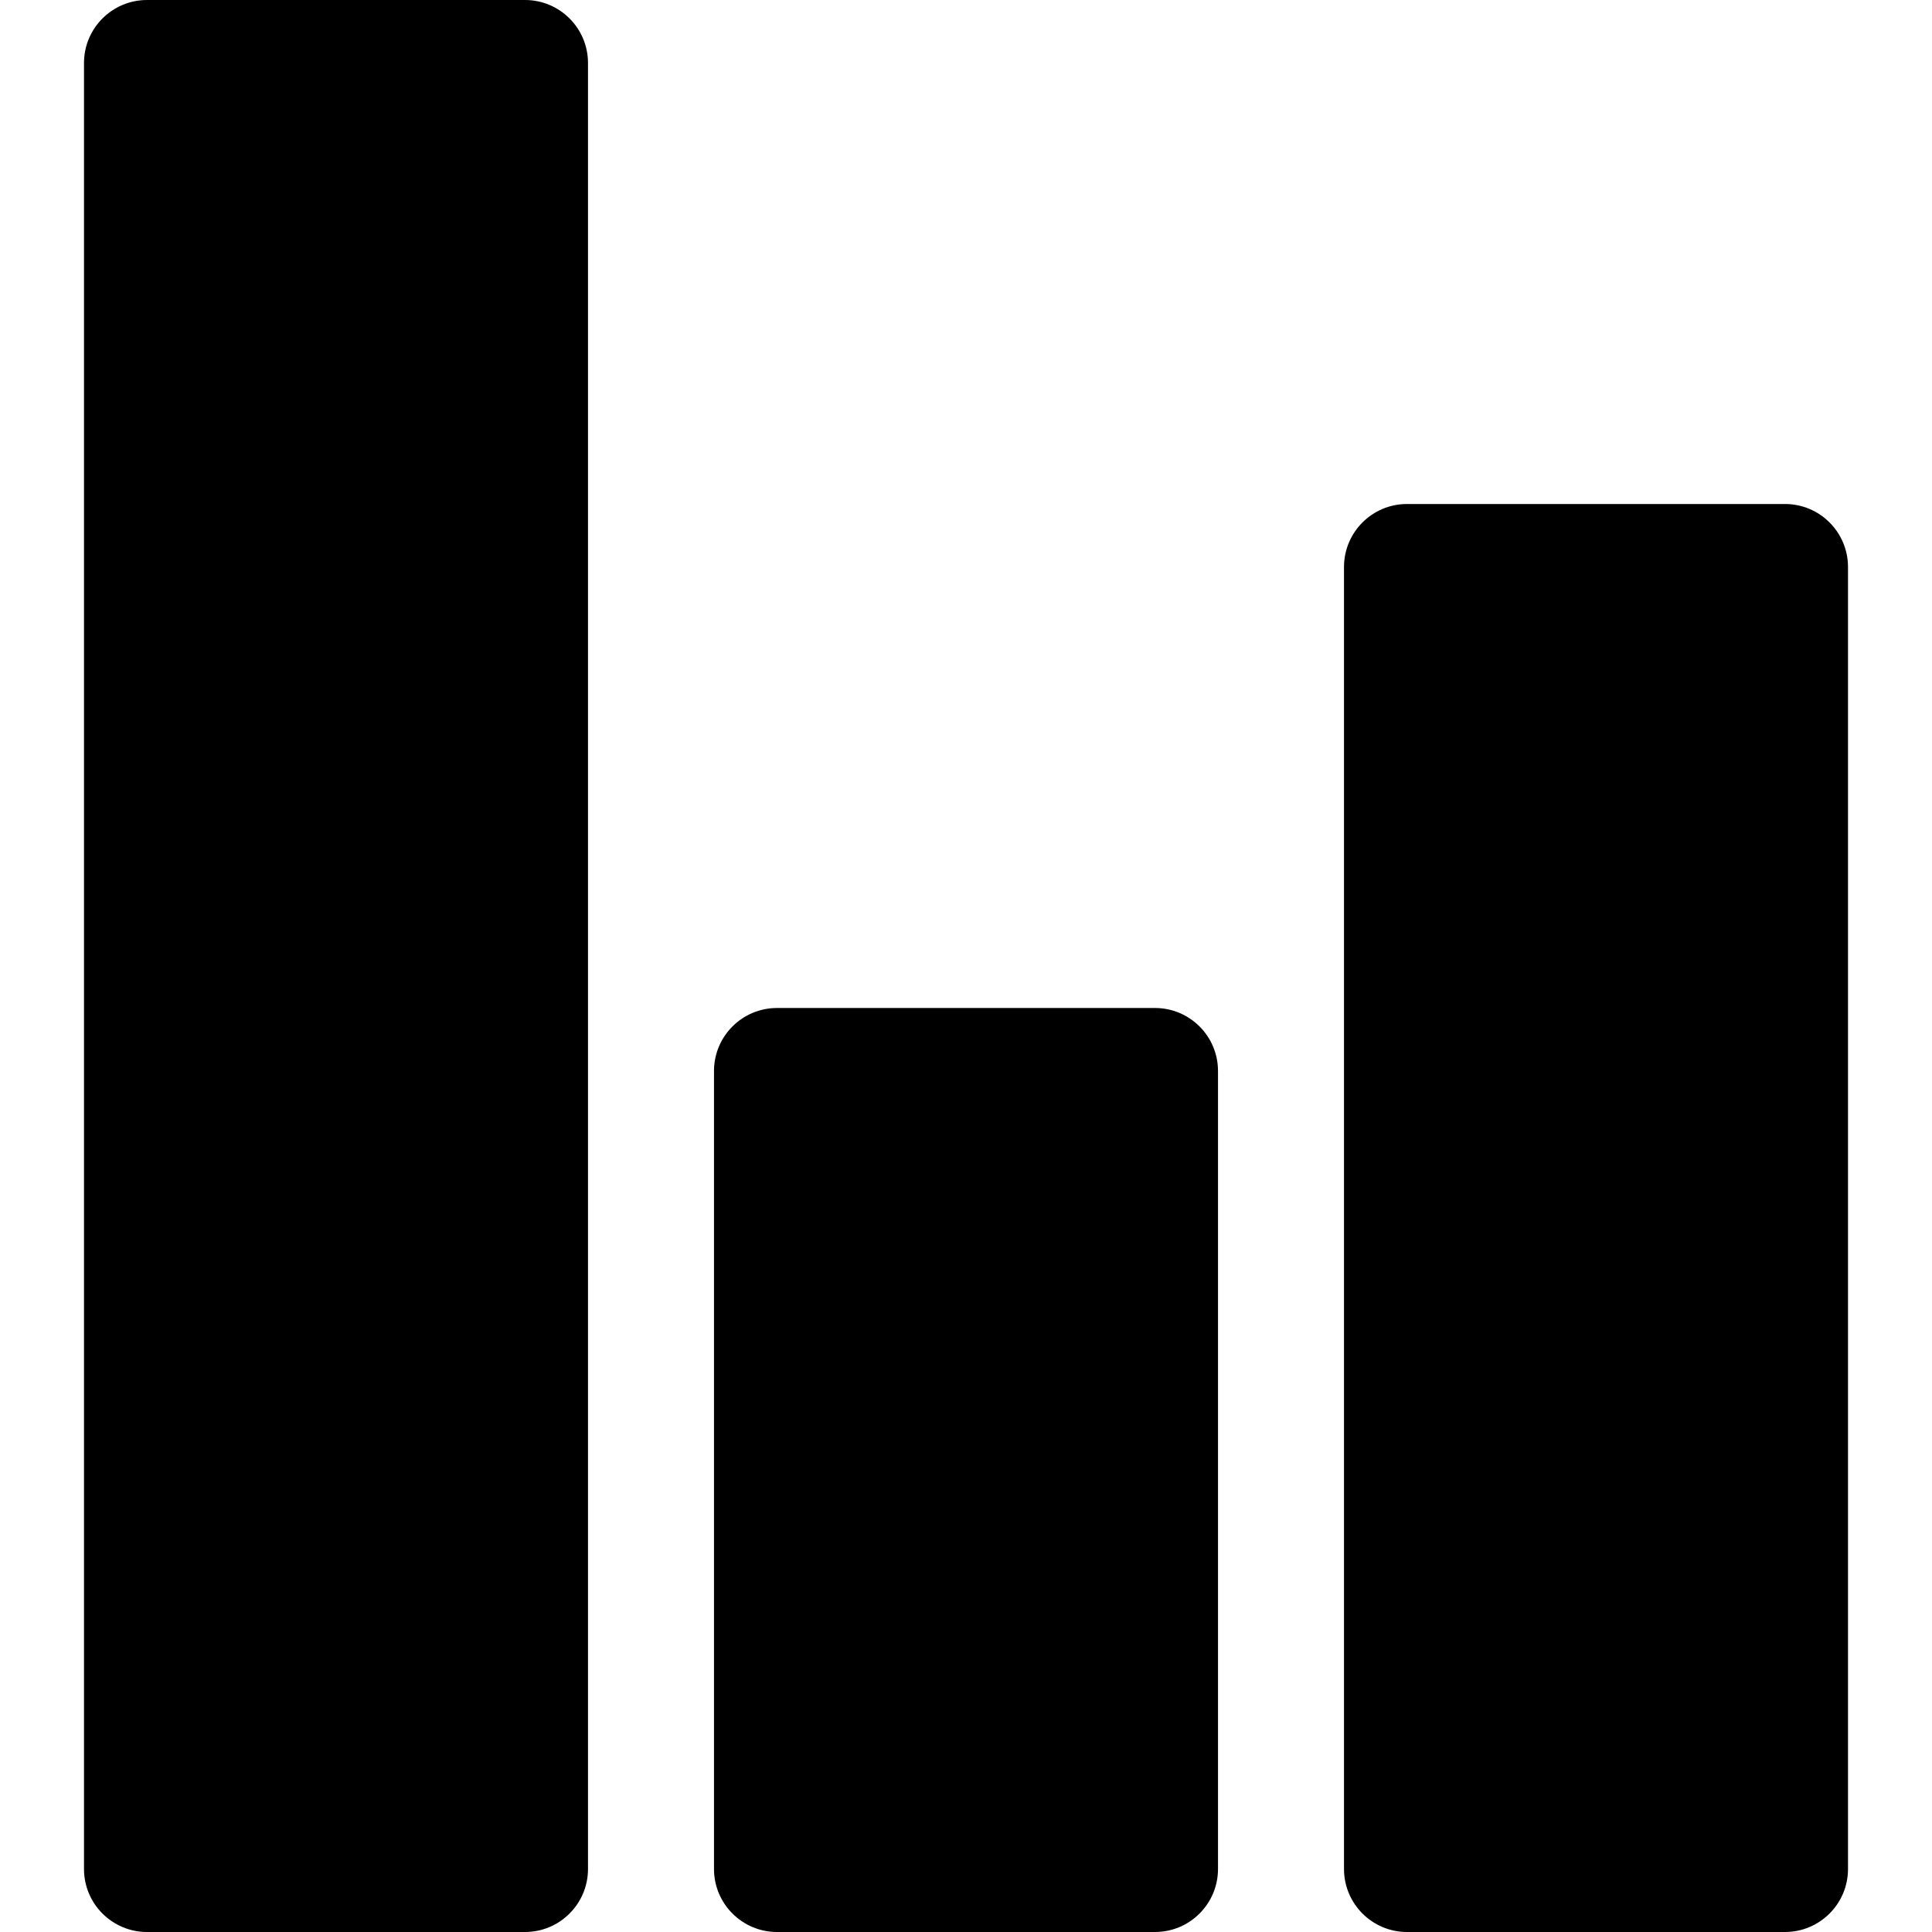
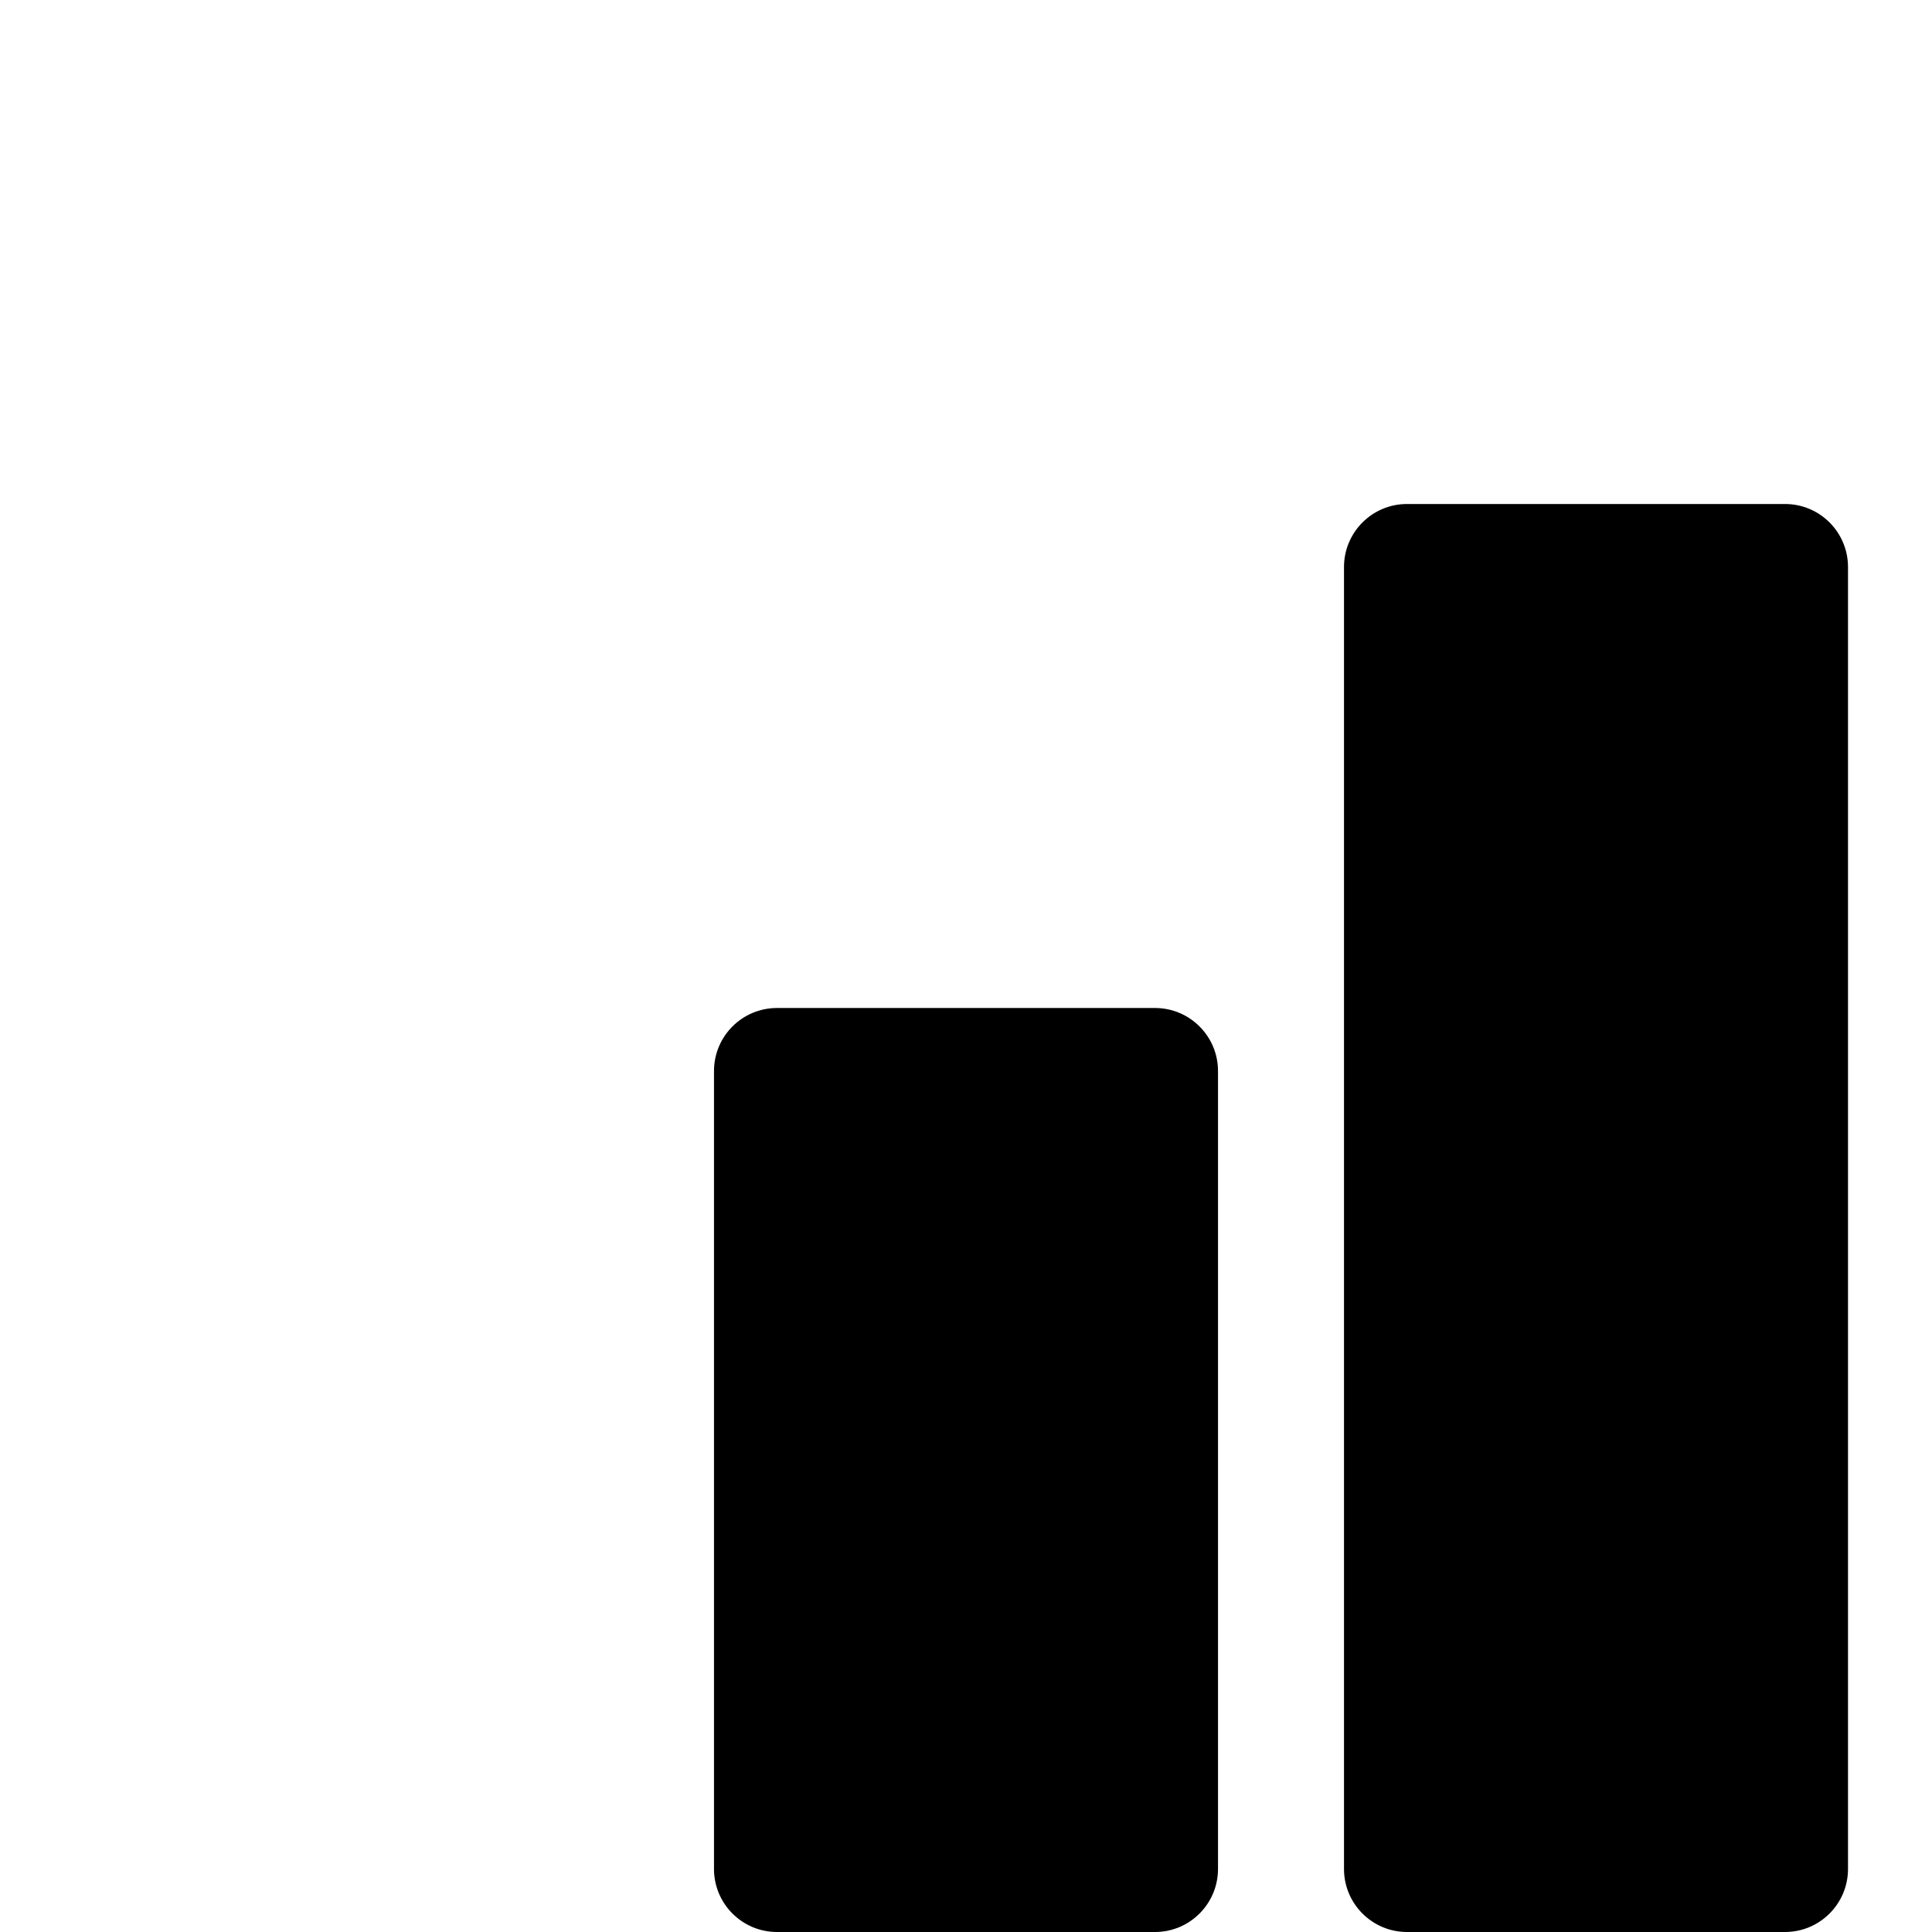
<svg xmlns="http://www.w3.org/2000/svg" version="1.1" id="Layer_1" x="0px" y="0px" viewBox="0 0 512 512" style="enable-background:new 0 0 512 512;" xml:space="preserve">
  <g>
    <g>
-       <path d="M139.13,0H38.957c-9.217,0-16.696,7.479-16.696,16.696v478.609c0,9.217,7.479,16.696,16.696,16.696H139.13    c9.217,0,16.696-7.479,16.696-16.696V16.696C155.826,7.479,148.348,0,139.13,0z" />
-     </g>
+       </g>
  </g>
  <g>
    <g>
      <path d="M306.087,267.13H205.913c-9.217,0-16.696,7.479-16.696,16.696v211.478c0,9.217,7.479,16.696,16.696,16.696h100.174    c9.217,0,16.696-7.479,16.696-16.696V283.826C322.783,274.609,315.304,267.13,306.087,267.13z" />
    </g>
  </g>
  <g>
    <g>
      <path d="M473.043,133.565H372.87c-9.217,0-16.696,7.479-16.696,16.696v345.043c0,9.217,7.479,16.696,16.696,16.696h100.174    c9.217,0,16.696-7.479,16.696-16.696V150.261C489.739,141.044,482.261,133.565,473.043,133.565z" />
    </g>
  </g>
  <g>
</g>
  <g>
</g>
  <g>
</g>
  <g>
</g>
  <g>
</g>
  <g>
</g>
  <g>
</g>
  <g>
</g>
  <g>
</g>
  <g>
</g>
  <g>
</g>
  <g>
</g>
  <g>
</g>
  <g>
</g>
  <g>
</g>
</svg>